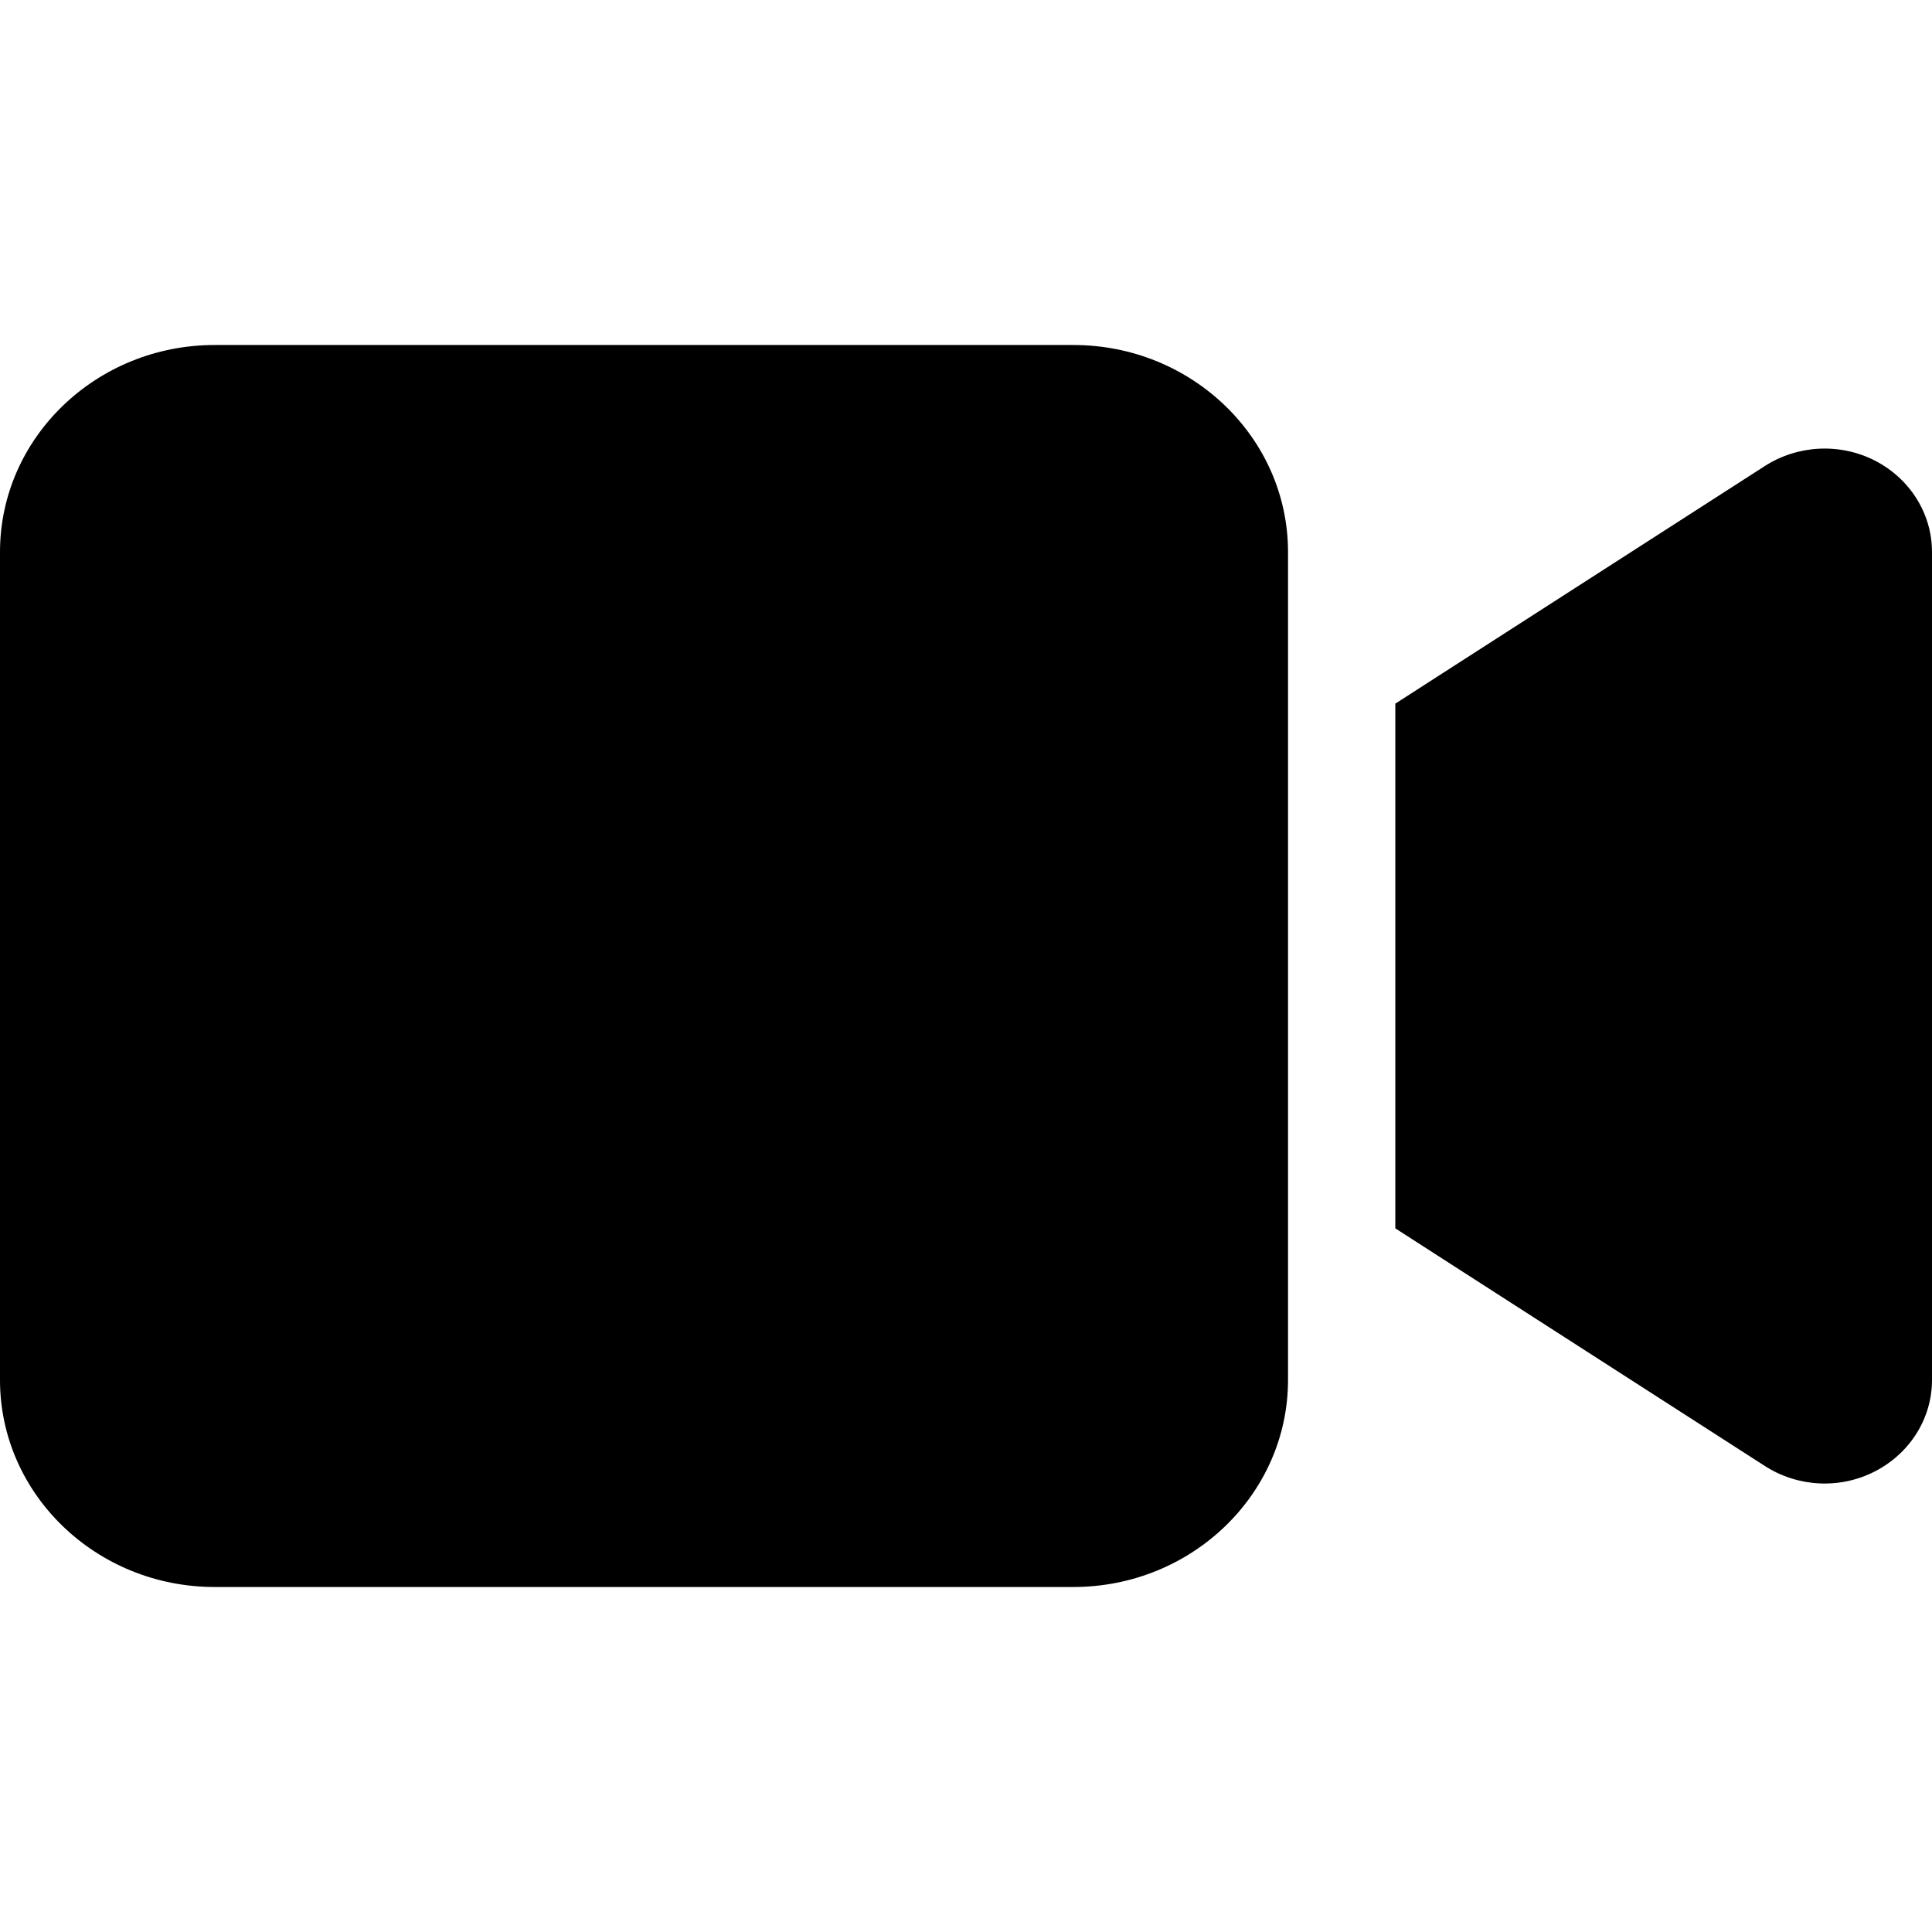
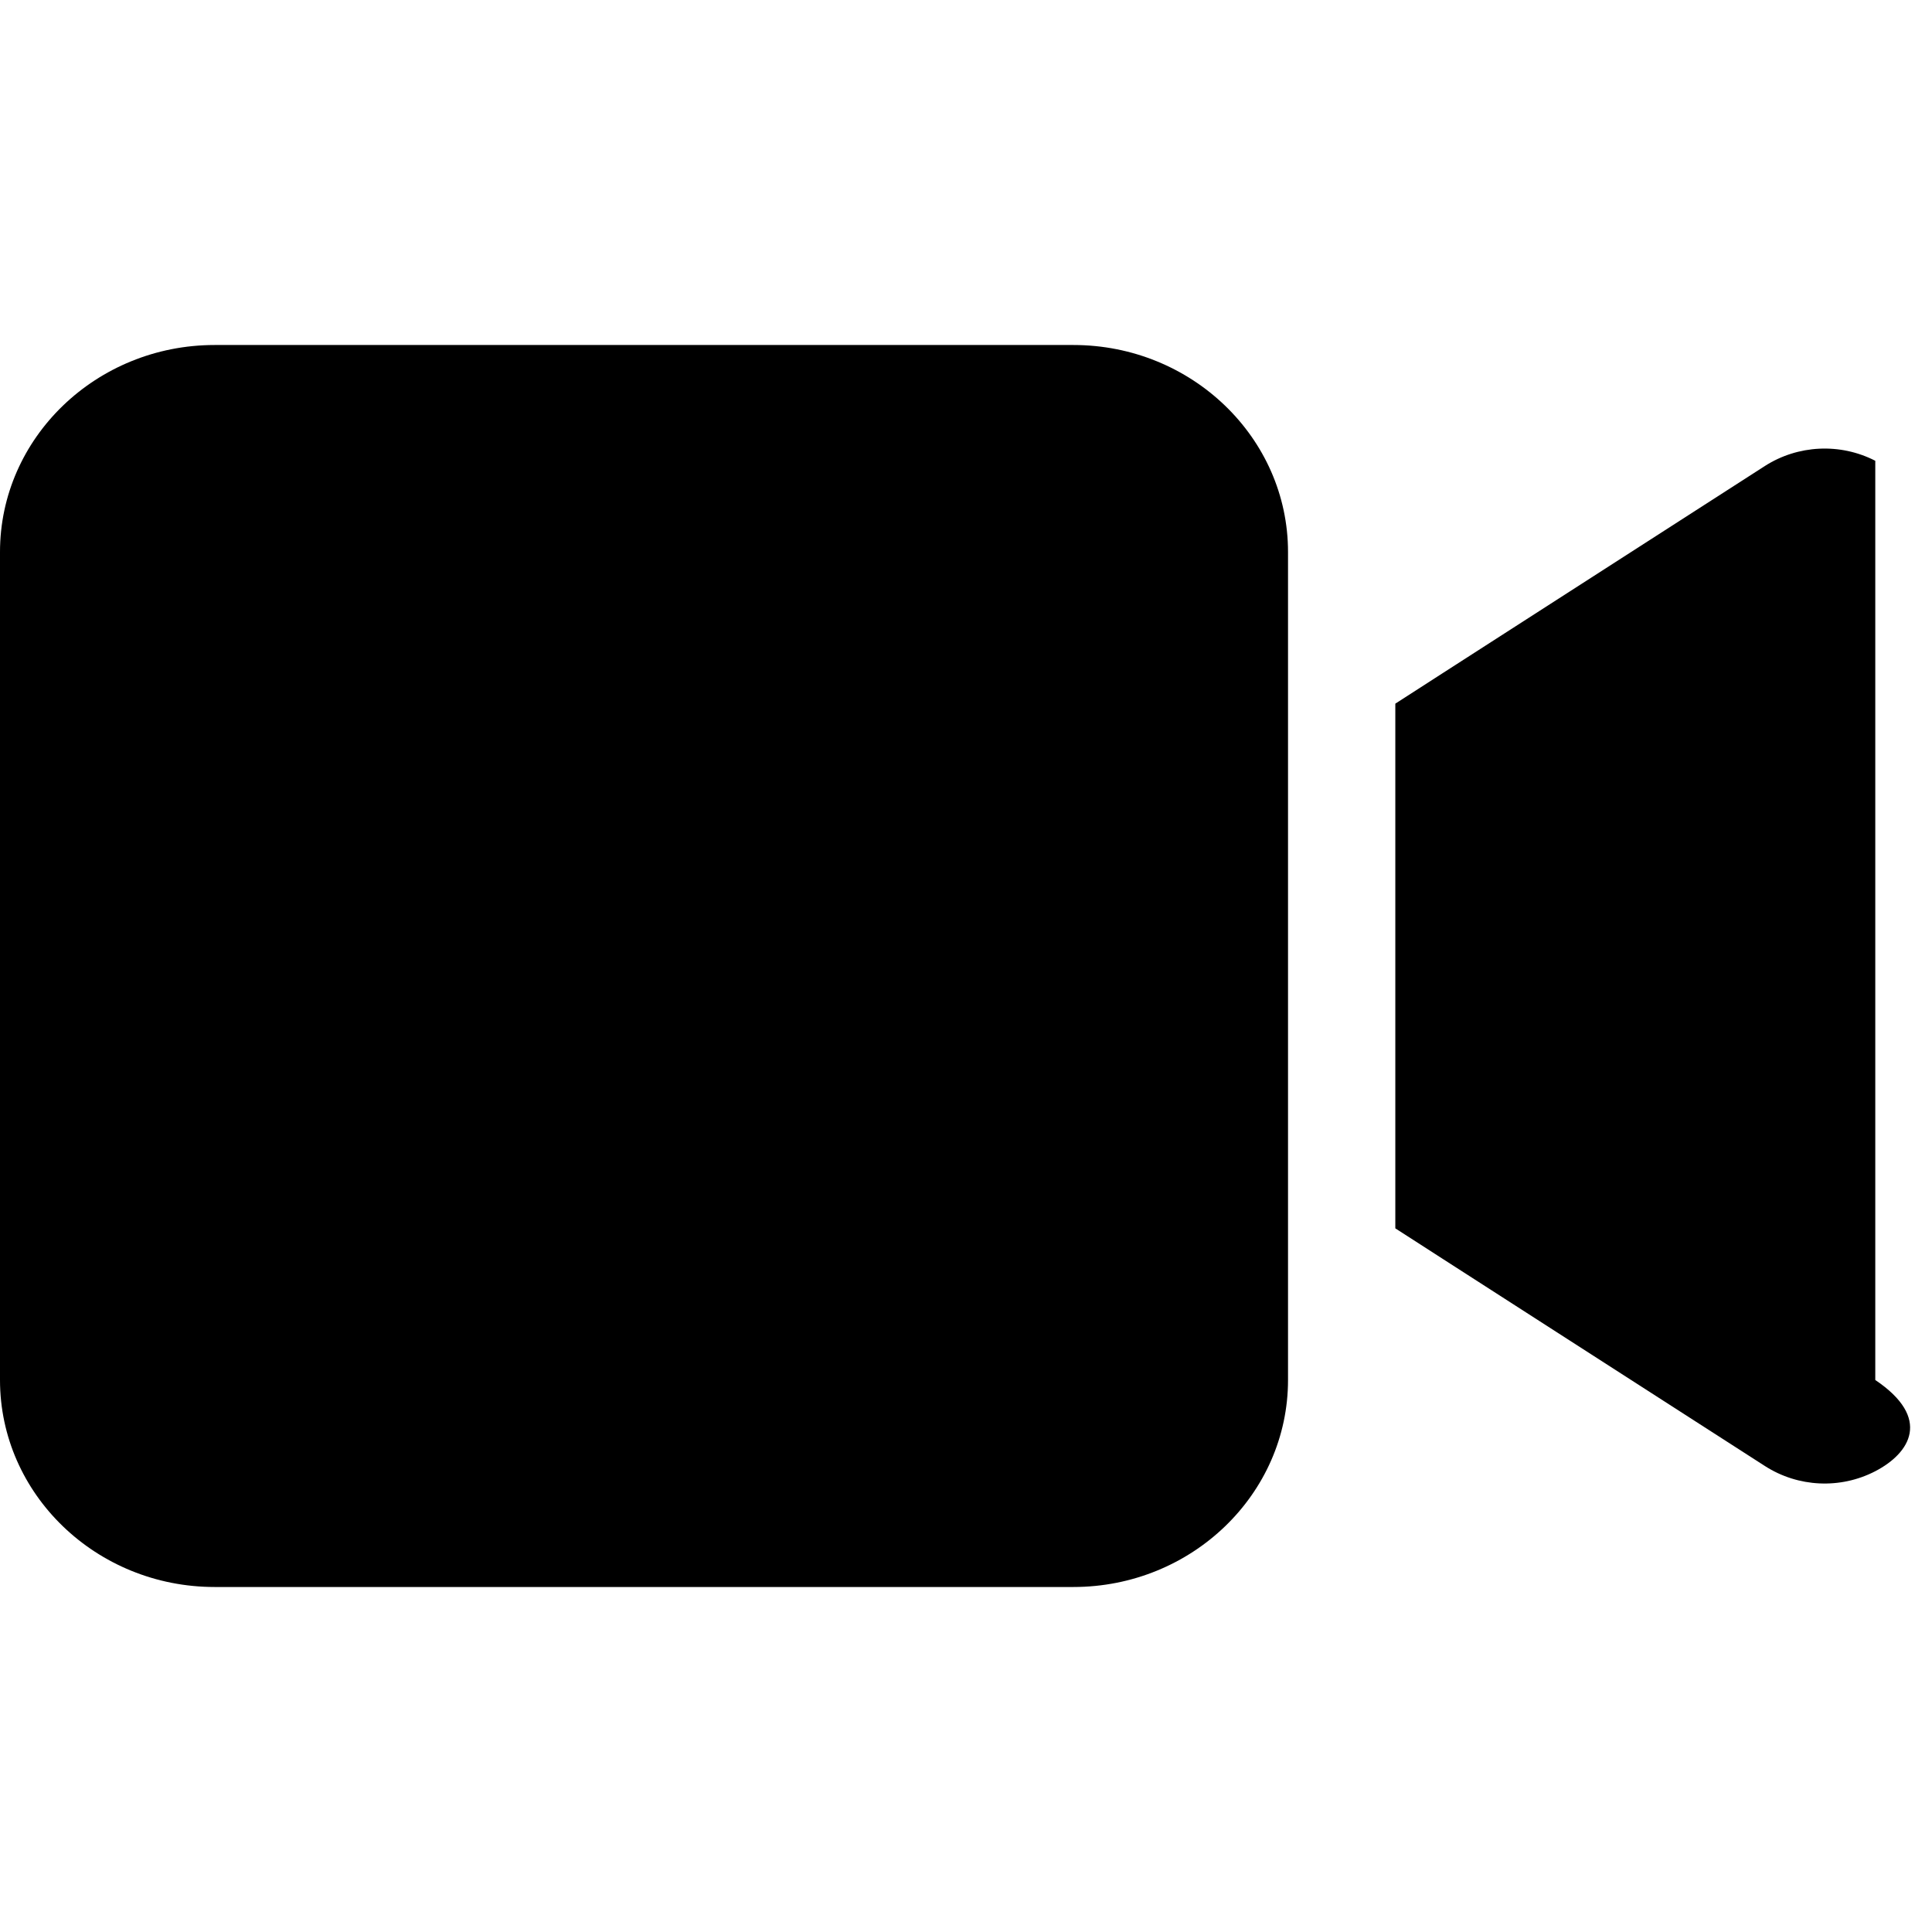
<svg xmlns="http://www.w3.org/2000/svg" width="28" height="28" viewBox="0 0 28 28" fill="none">
-   <path d="M0 8C0 6.345 1.395 5 3.111 5H15.556C17.271 5 18.667 6.345 18.667 8V20C18.667 21.655 17.271 23 15.556 23H3.111C1.395 23 0 21.655 0 20V8ZM27.178 6.678C27.684 6.941 28 7.447 28 8V20C28 20.553 27.684 21.059 27.178 21.322C26.673 21.584 26.06 21.556 25.579 21.247L20.913 18.247L20.222 17.802V17V11V10.198L20.913 9.753L25.579 6.753C26.056 6.448 26.668 6.416 27.178 6.678Z" fill="black" />
+   <path d="M0 8C0 6.345 1.395 5 3.111 5H15.556C17.271 5 18.667 6.345 18.667 8V20C18.667 21.655 17.271 23 15.556 23H3.111C1.395 23 0 21.655 0 20V8ZM27.178 6.678V20C28 20.553 27.684 21.059 27.178 21.322C26.673 21.584 26.06 21.556 25.579 21.247L20.913 18.247L20.222 17.802V17V11V10.198L20.913 9.753L25.579 6.753C26.056 6.448 26.668 6.416 27.178 6.678Z" fill="black" />
</svg>